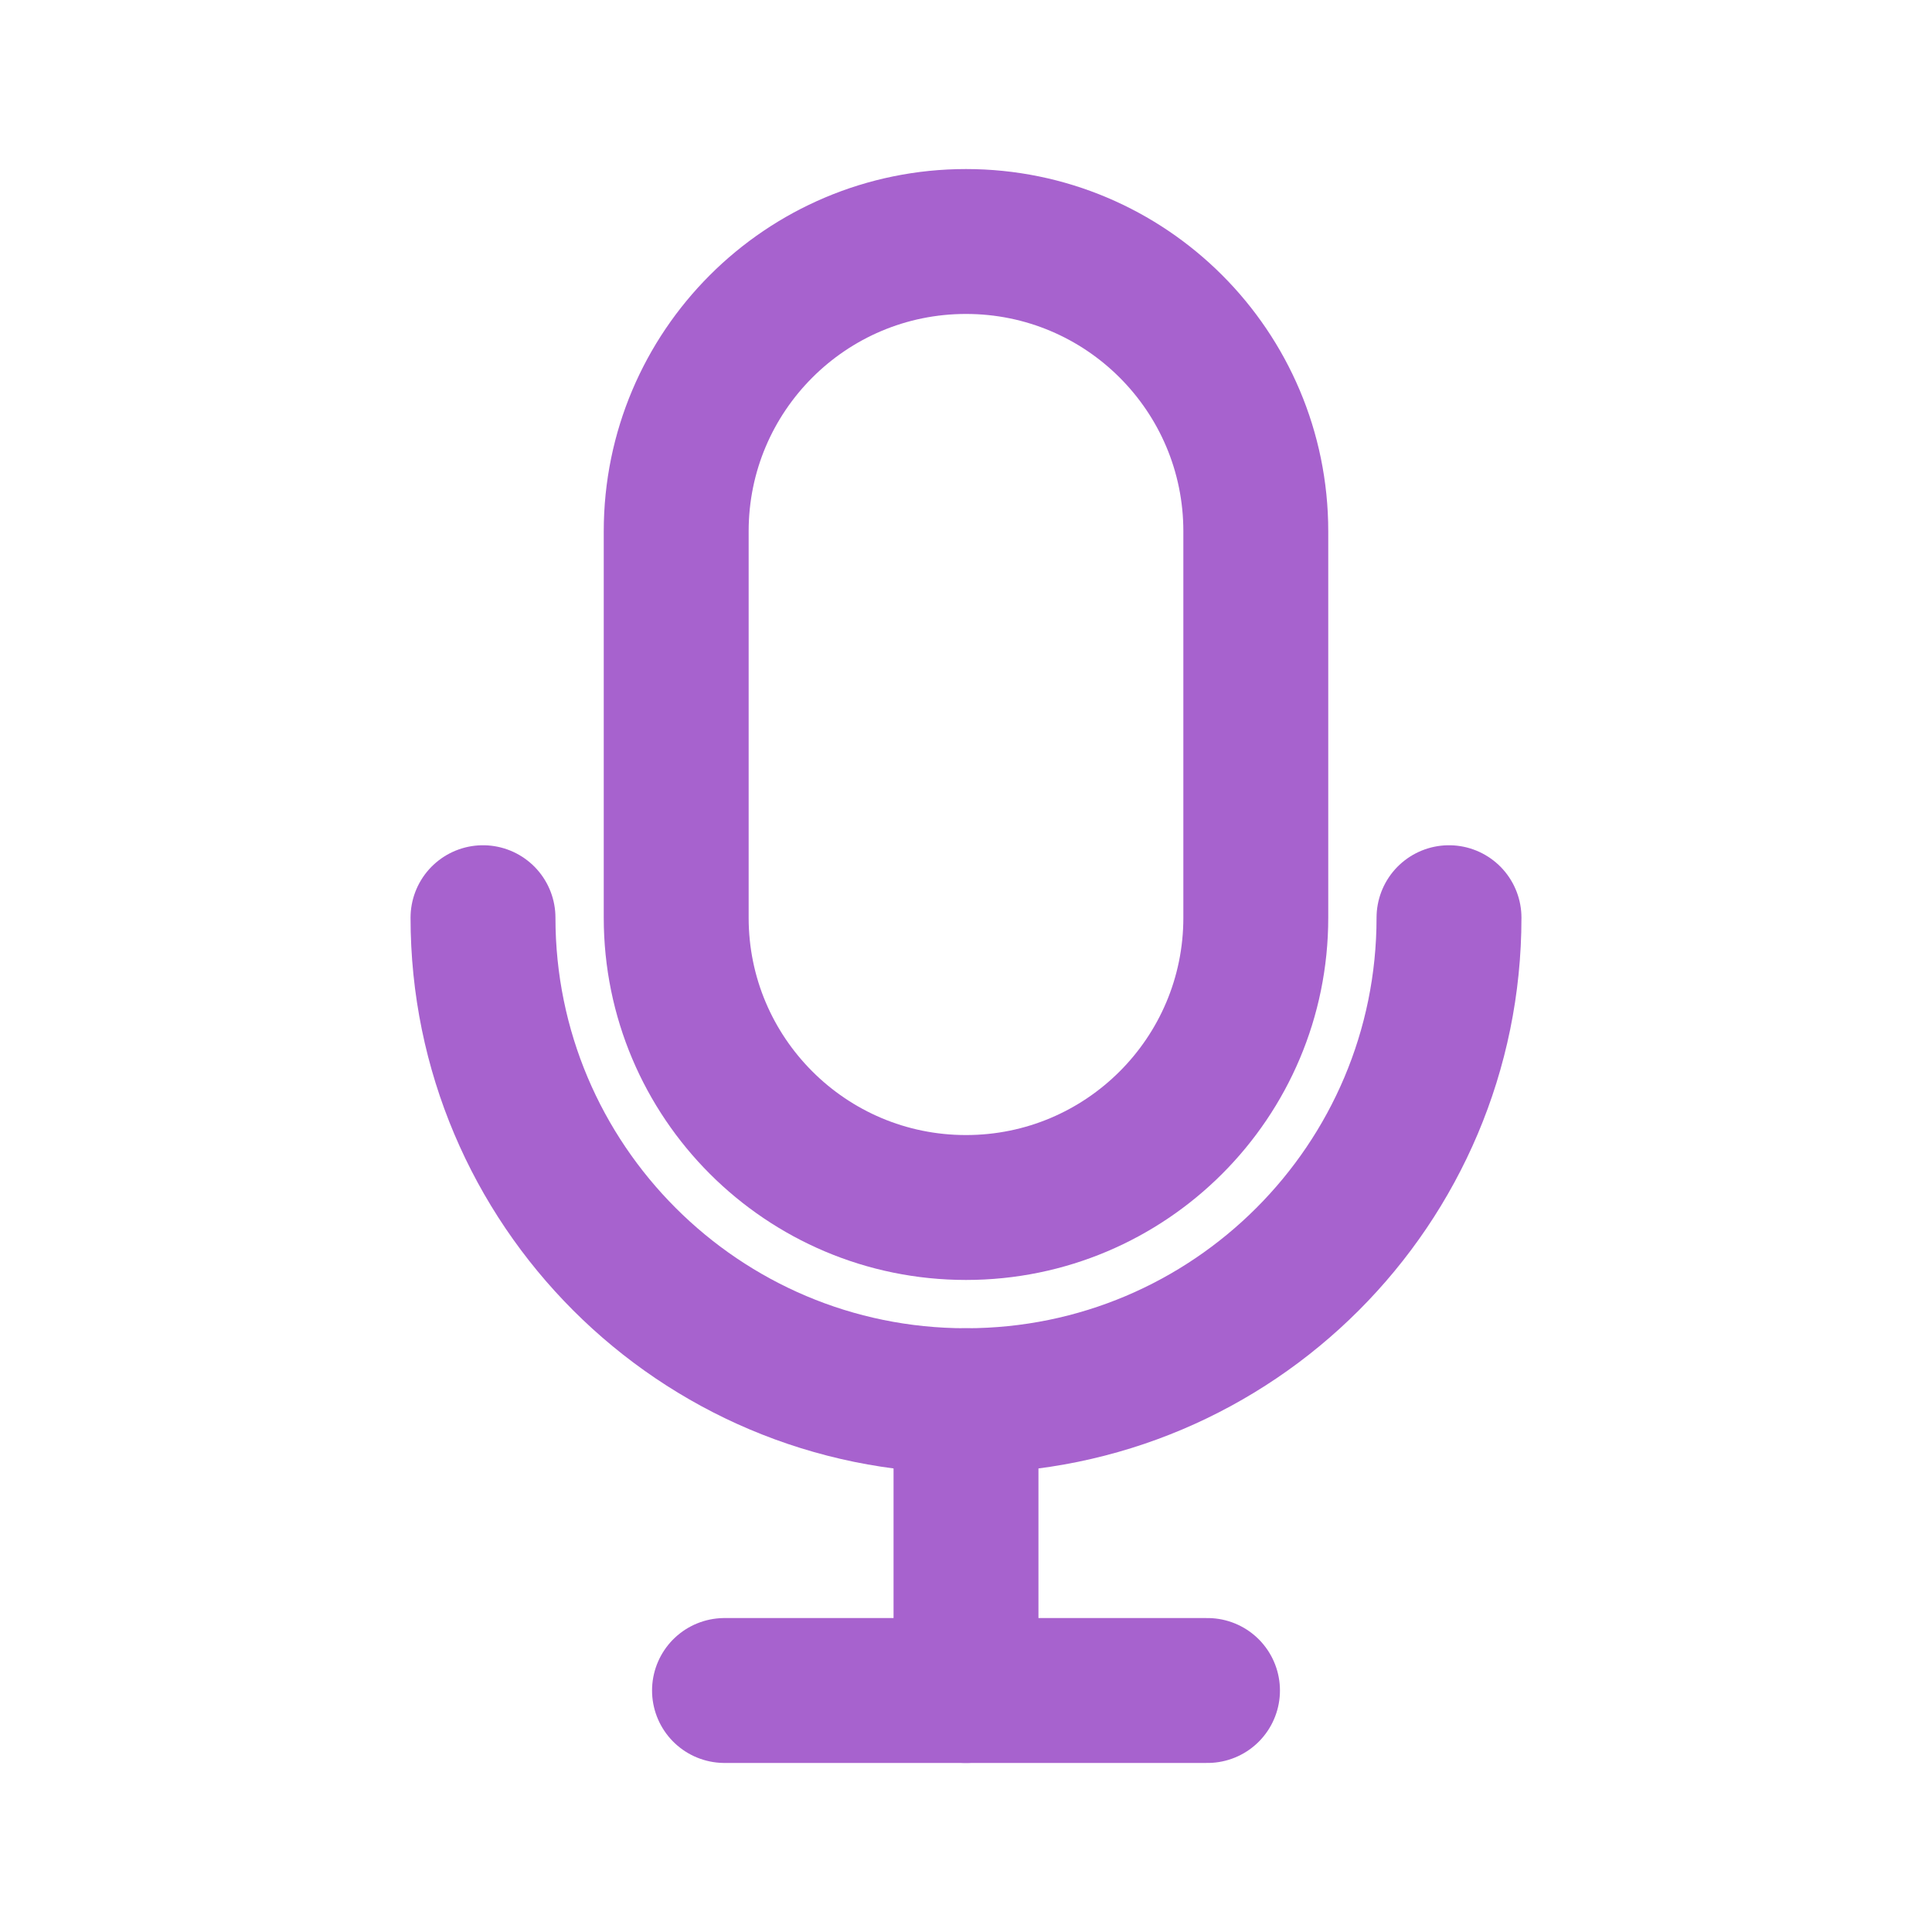
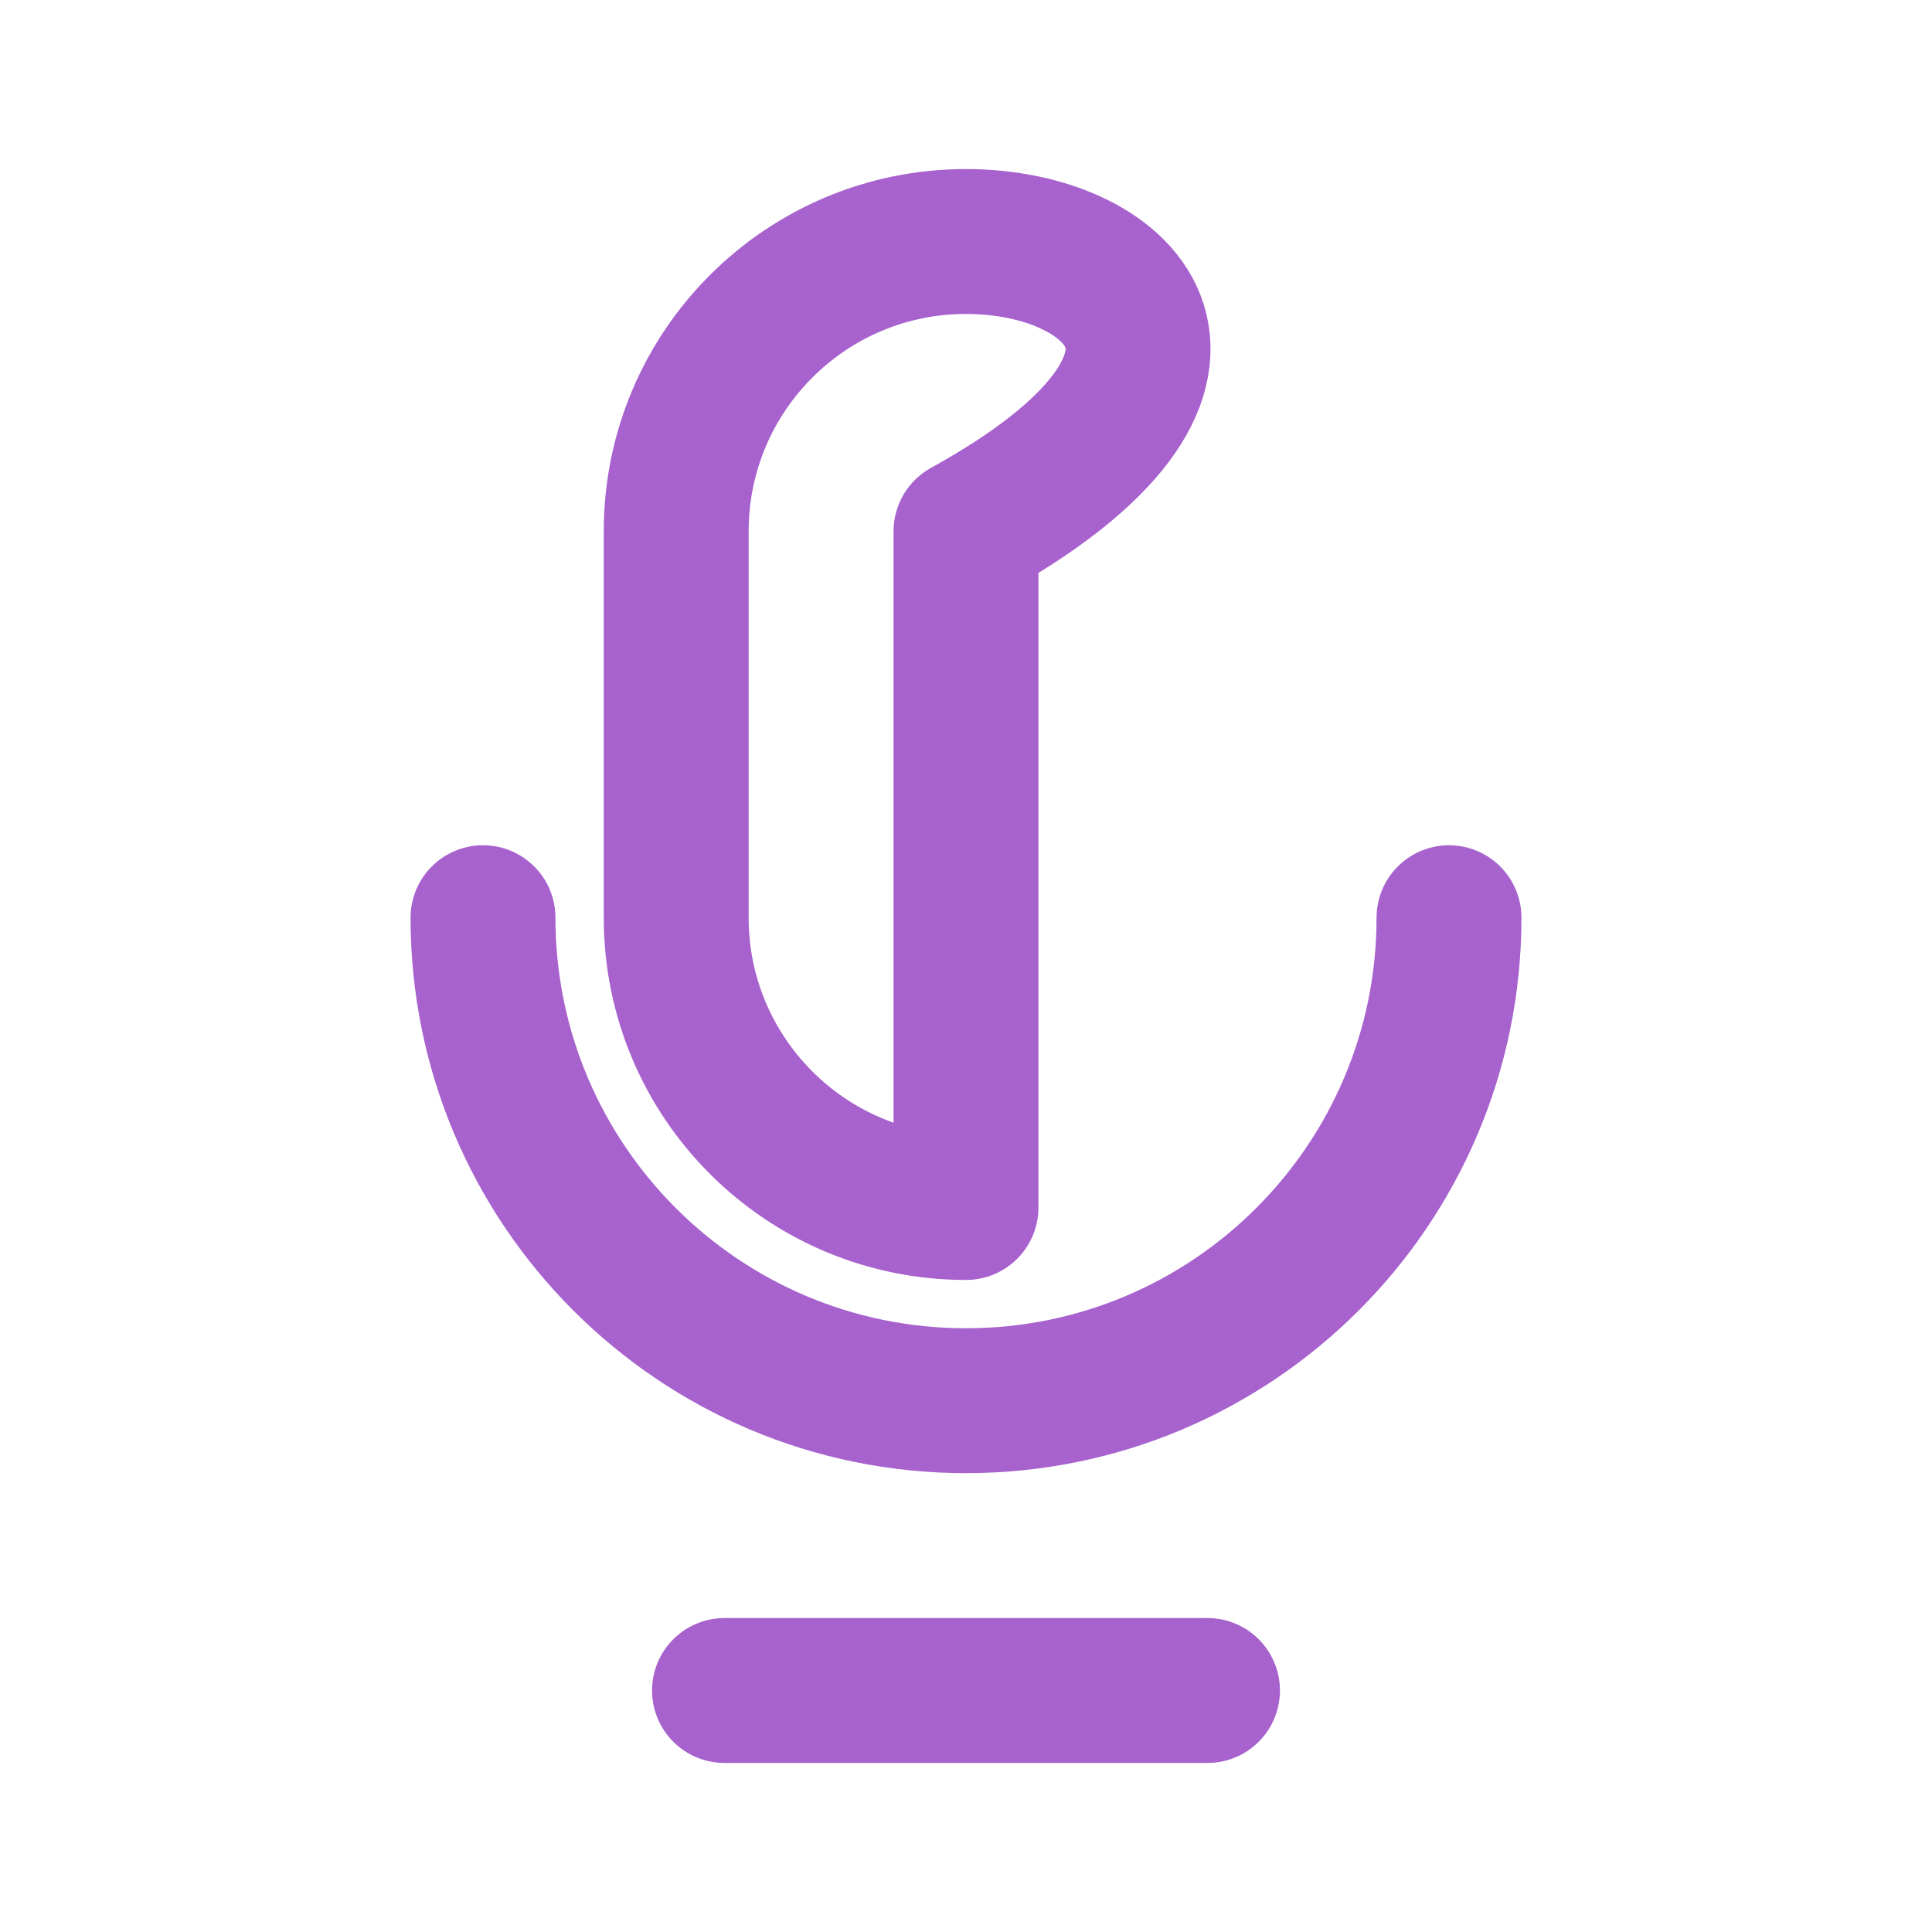
<svg xmlns="http://www.w3.org/2000/svg" width="20" height="20" viewBox="0 0 20 20" fill="none">
-   <path d="M10 12.5C11.657 12.5 13 11.157 13 9.5V5.5C13 3.843 11.657 2.5 10 2.5C8.343 2.5 7 3.843 7 5.5V9.5C7 11.157 8.343 12.5 10 12.5Z" stroke="#A762CE" stroke-width="1.5" stroke-linecap="round" stroke-linejoin="round" />
+   <path d="M10 12.5V5.5C13 3.843 11.657 2.5 10 2.5C8.343 2.5 7 3.843 7 5.5V9.5C7 11.157 8.343 12.5 10 12.5Z" stroke="#A762CE" stroke-width="1.5" stroke-linecap="round" stroke-linejoin="round" />
  <path d="M5 9.5C5 12.261 7.239 14.5 10 14.5C12.761 14.5 15 12.261 15 9.5" stroke="#A762CE" stroke-width="1.5" stroke-linecap="round" />
-   <path d="M10 14.5V17.5" stroke="#A762CE" stroke-width="1.5" stroke-linecap="round" />
  <path d="M7.5 17.5H12.5" stroke="#A762CE" stroke-width="1.5" stroke-linecap="round" />
</svg>